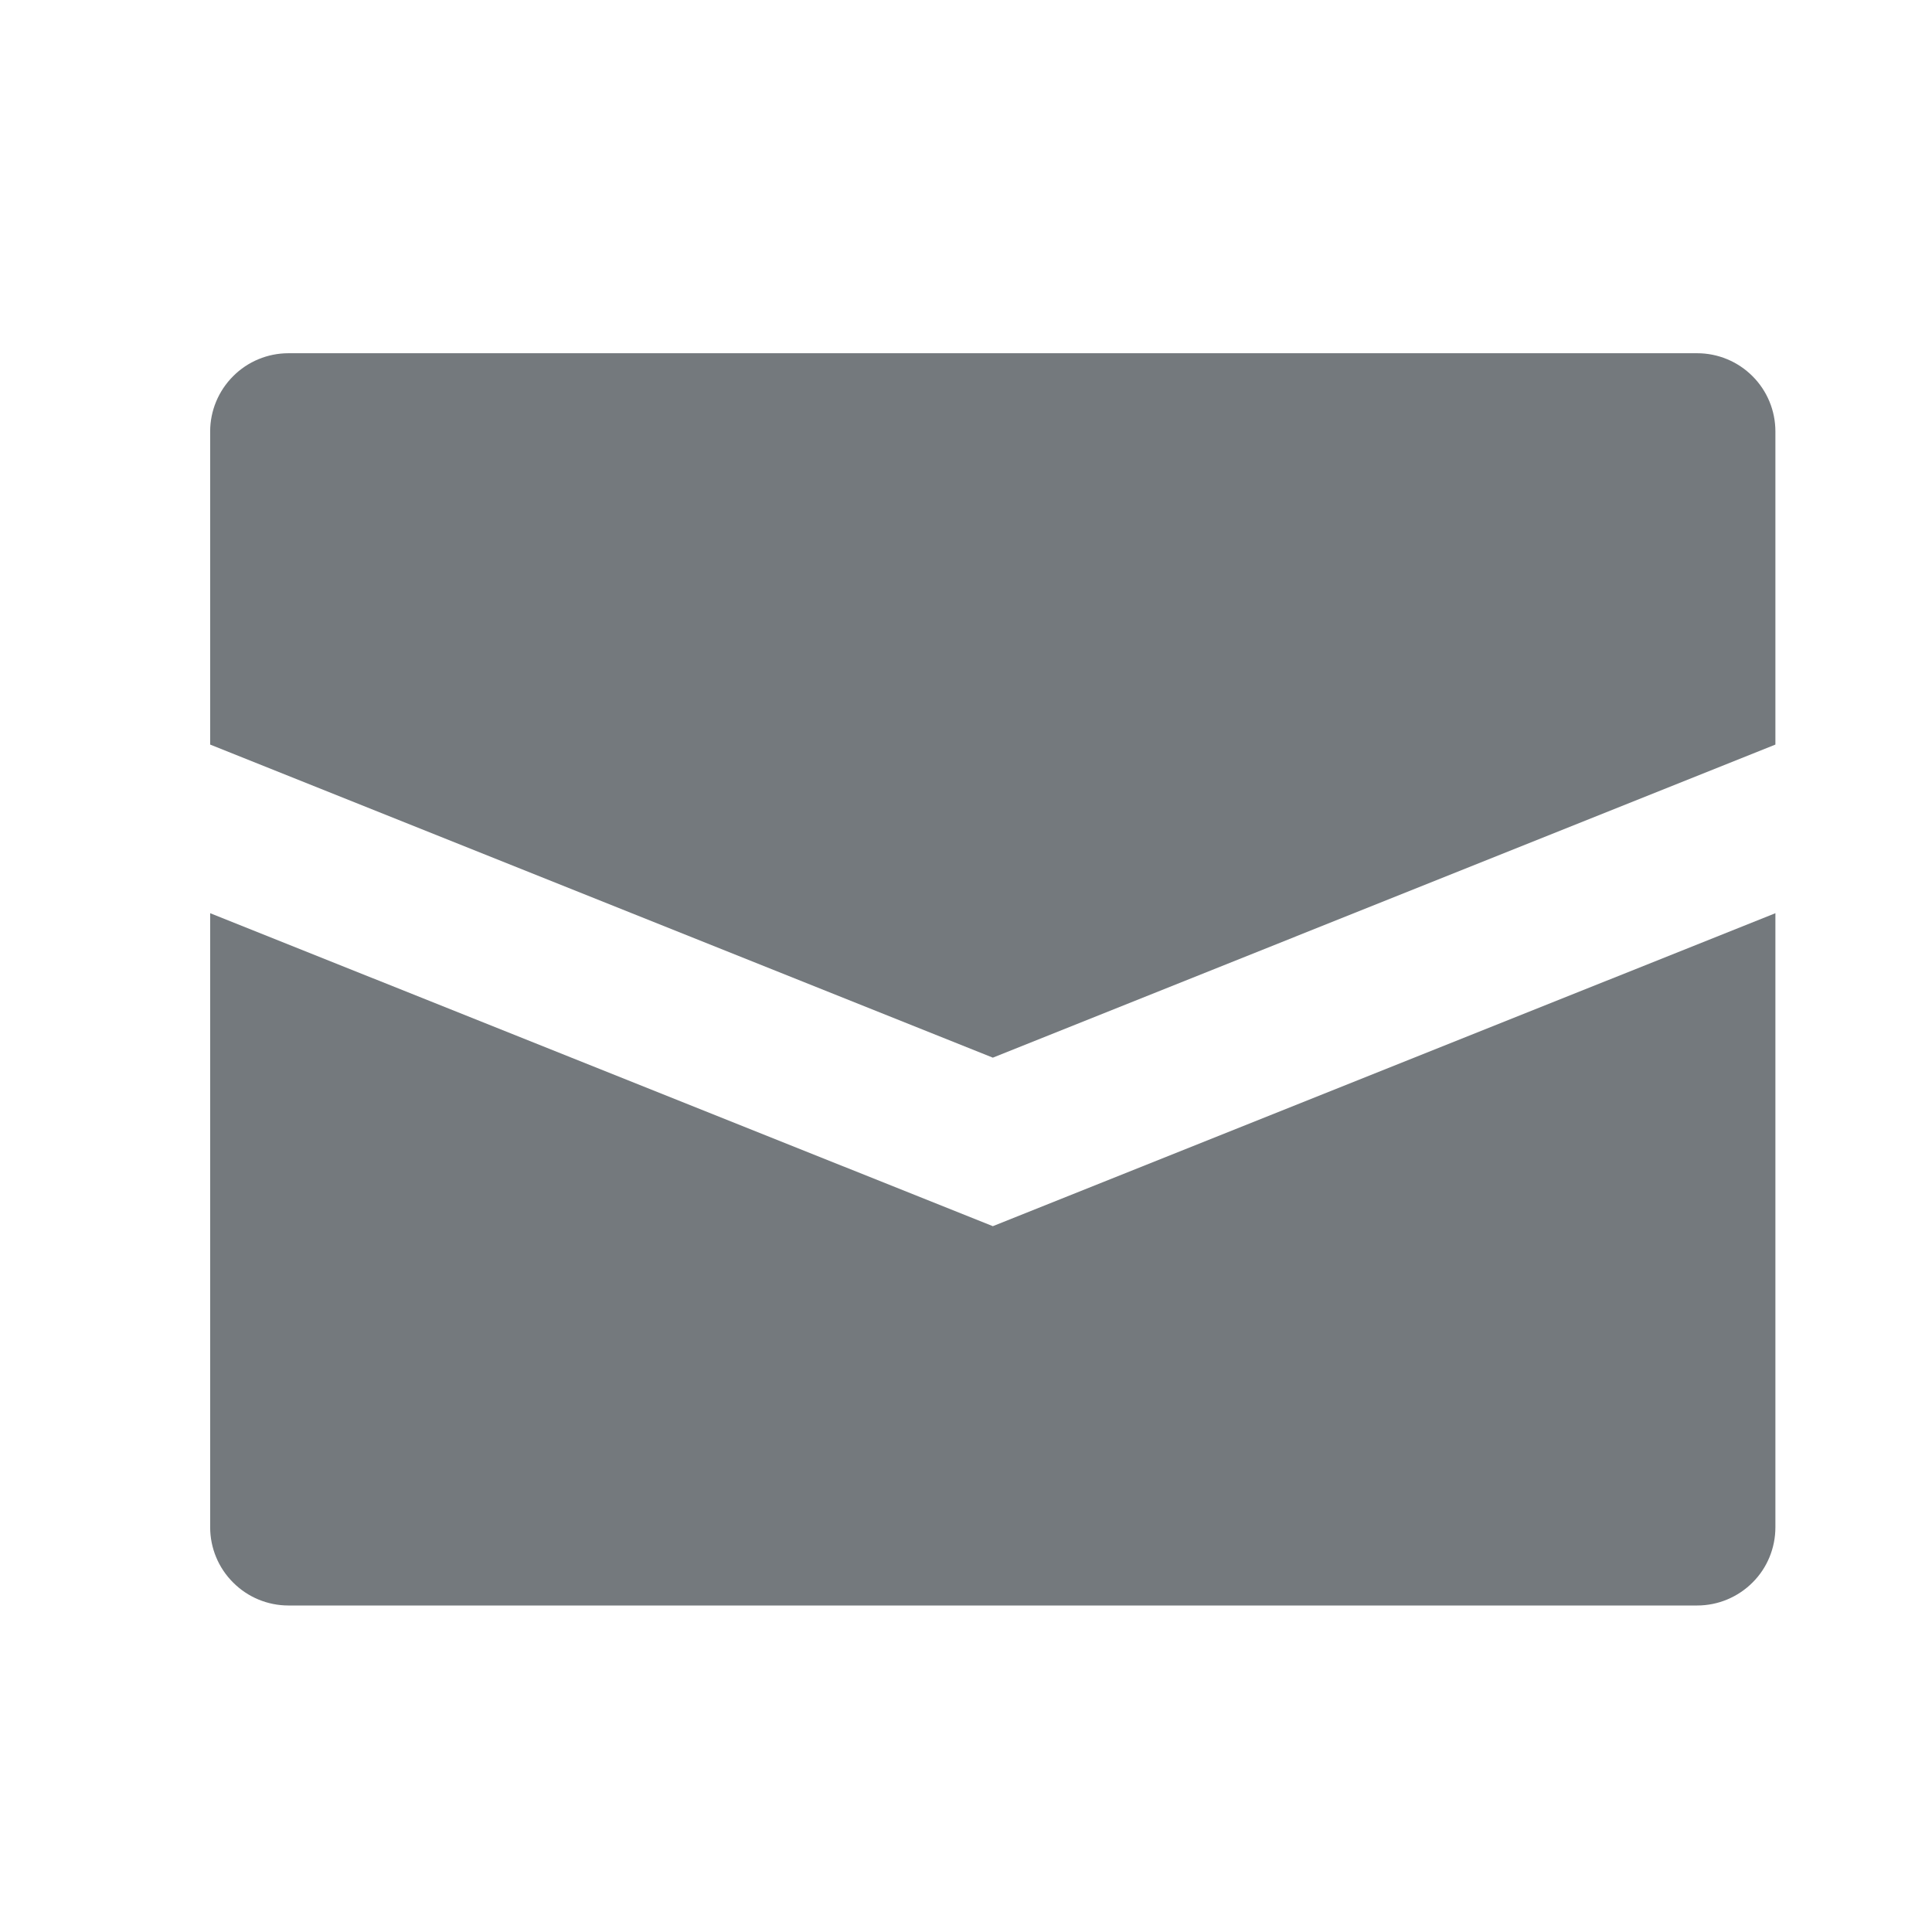
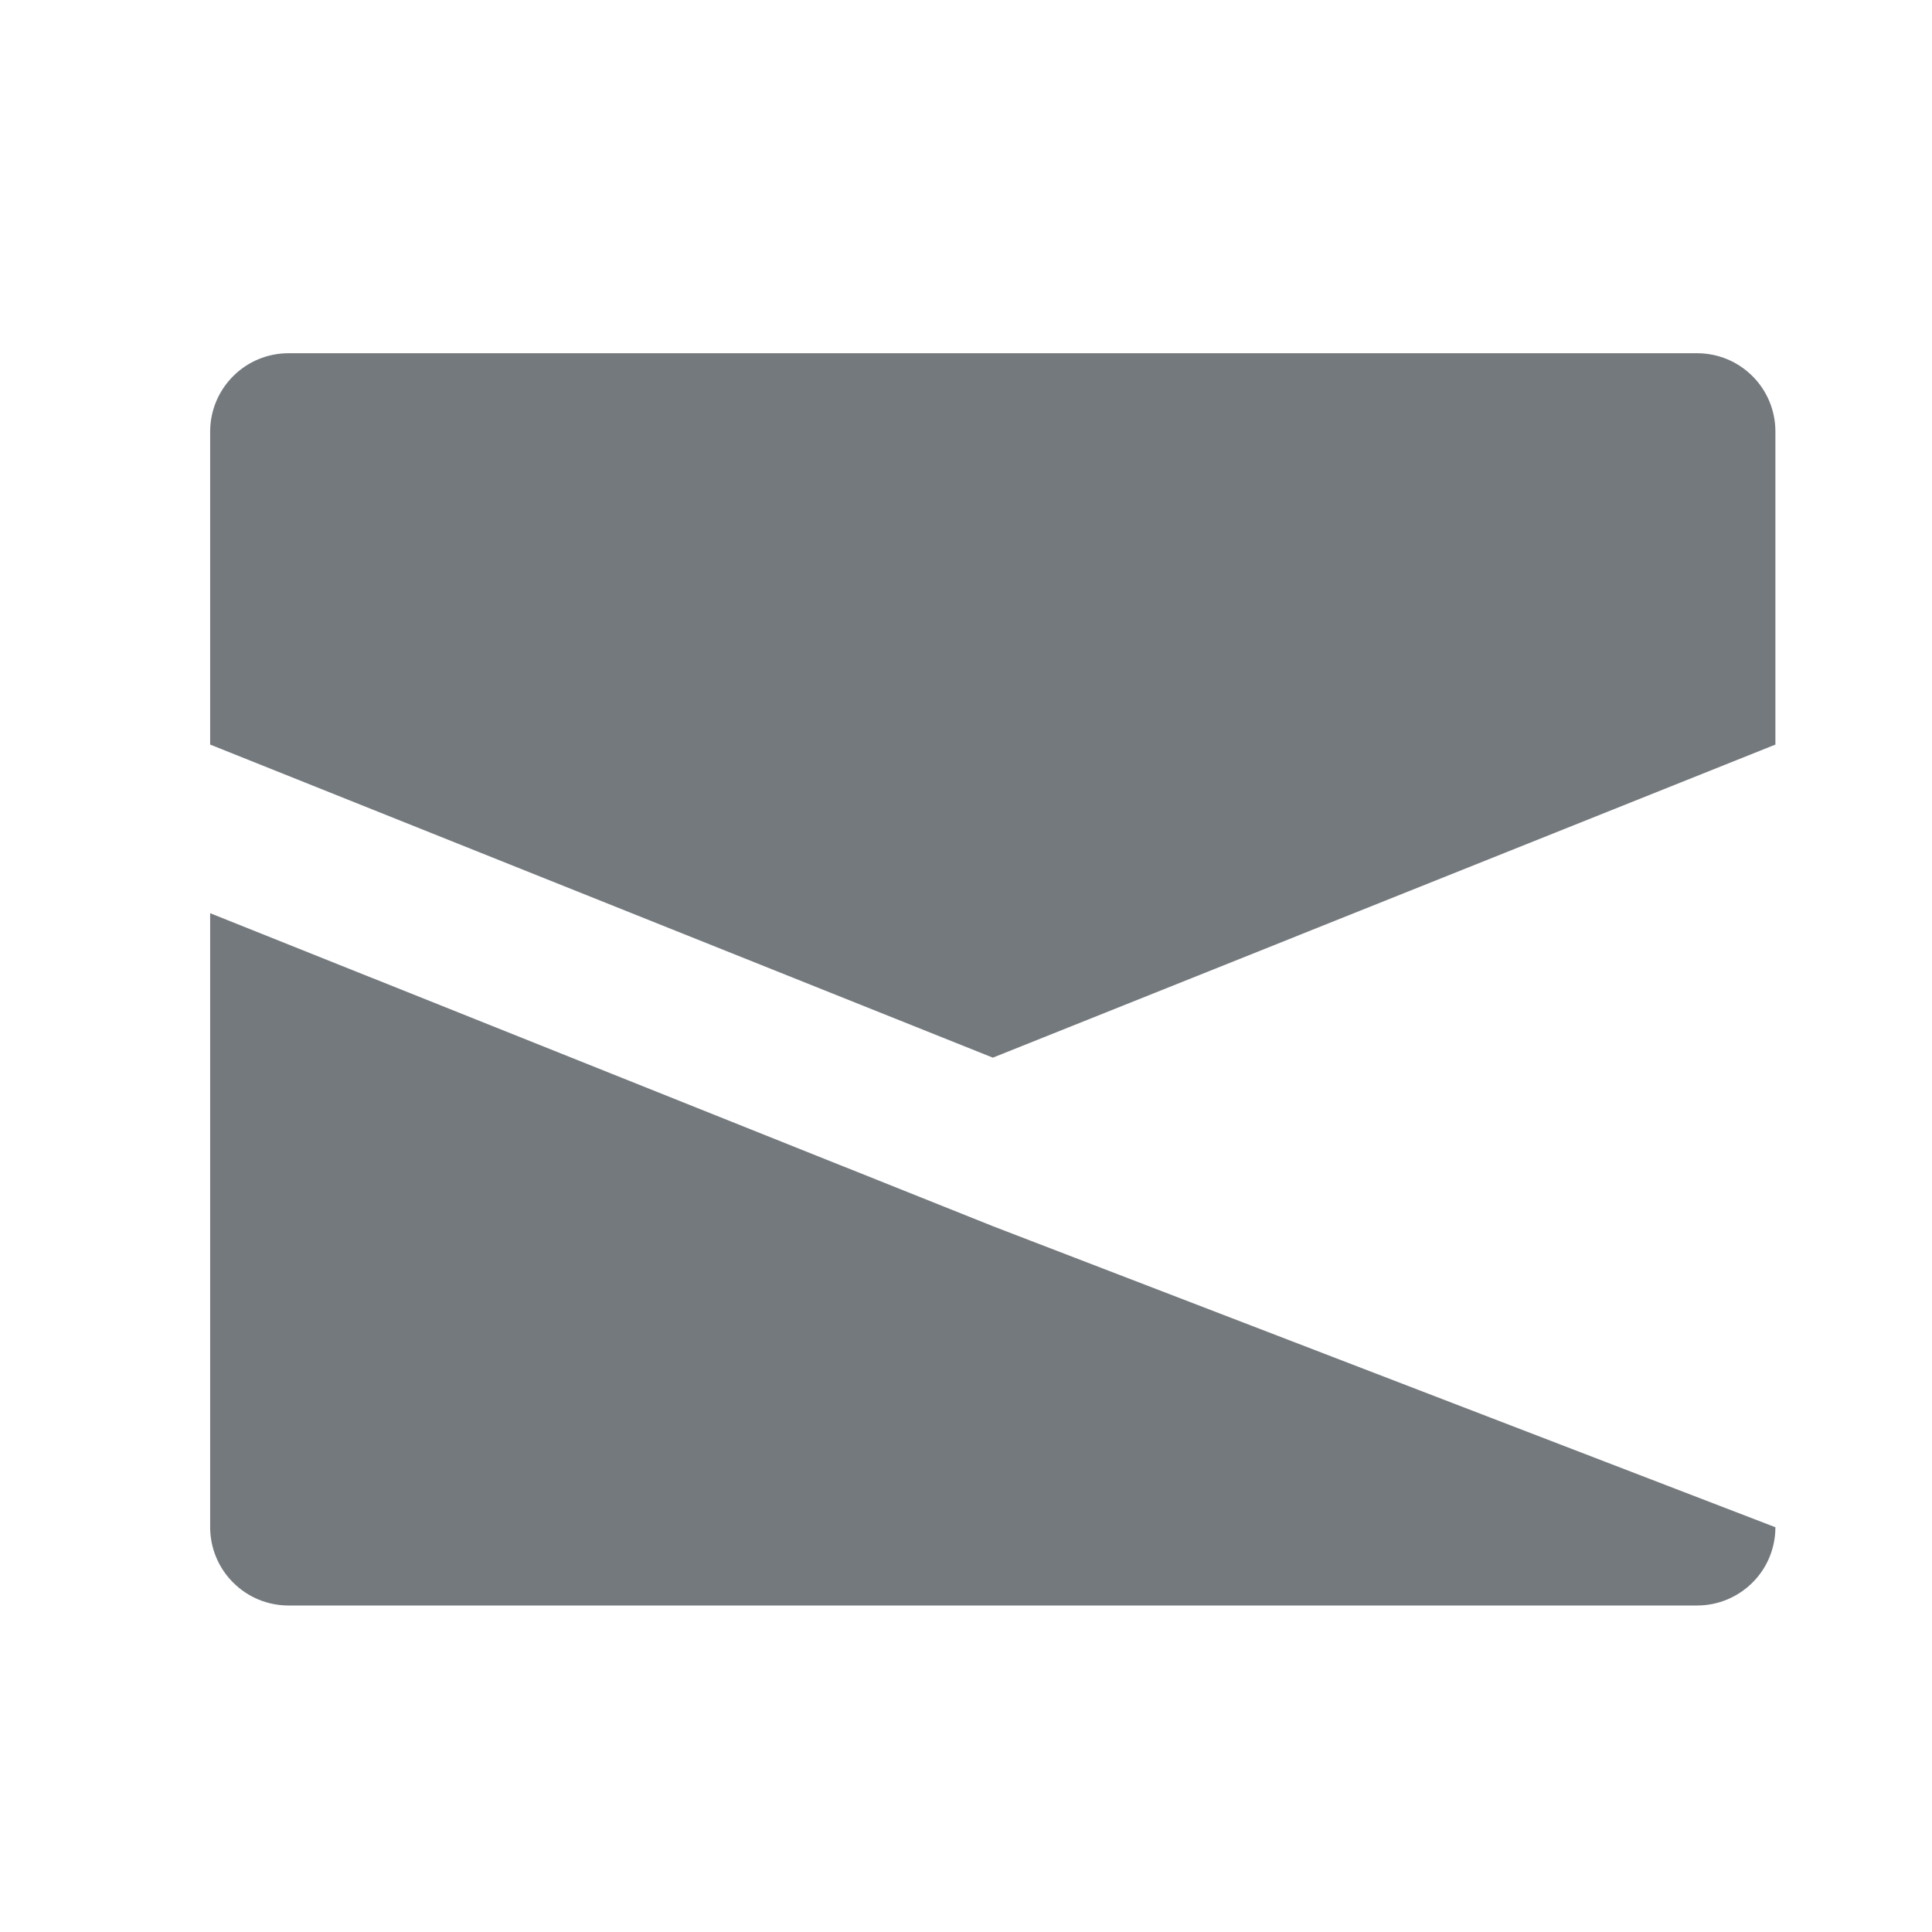
<svg xmlns="http://www.w3.org/2000/svg" width="18" height="18" viewBox="0 0 18 18" fill="none">
-   <path d="M16.541 4.02V6.937L9.25 9.854L1.958 6.937V4.02C1.958 3.827 2.035 3.642 2.172 3.505C2.308 3.368 2.494 3.291 2.687 3.291H15.812C16.006 3.291 16.191 3.368 16.328 3.505C16.465 3.642 16.541 3.827 16.541 4.02ZM1.958 8.508V14.229C1.958 14.422 2.035 14.608 2.172 14.744C2.308 14.881 2.494 14.958 2.687 14.958H15.812C16.006 14.958 16.191 14.881 16.328 14.744C16.465 14.608 16.541 14.422 16.541 14.229V8.508L9.25 11.424L1.958 8.508Z" fill="#74797D" />
+   <path d="M16.541 4.02V6.937L9.25 9.854L1.958 6.937V4.02C1.958 3.827 2.035 3.642 2.172 3.505C2.308 3.368 2.494 3.291 2.687 3.291H15.812C16.006 3.291 16.191 3.368 16.328 3.505C16.465 3.642 16.541 3.827 16.541 4.02ZM1.958 8.508V14.229C1.958 14.422 2.035 14.608 2.172 14.744C2.308 14.881 2.494 14.958 2.687 14.958H15.812C16.006 14.958 16.191 14.881 16.328 14.744C16.465 14.608 16.541 14.422 16.541 14.229L9.25 11.424L1.958 8.508Z" fill="#74797D" />
</svg>